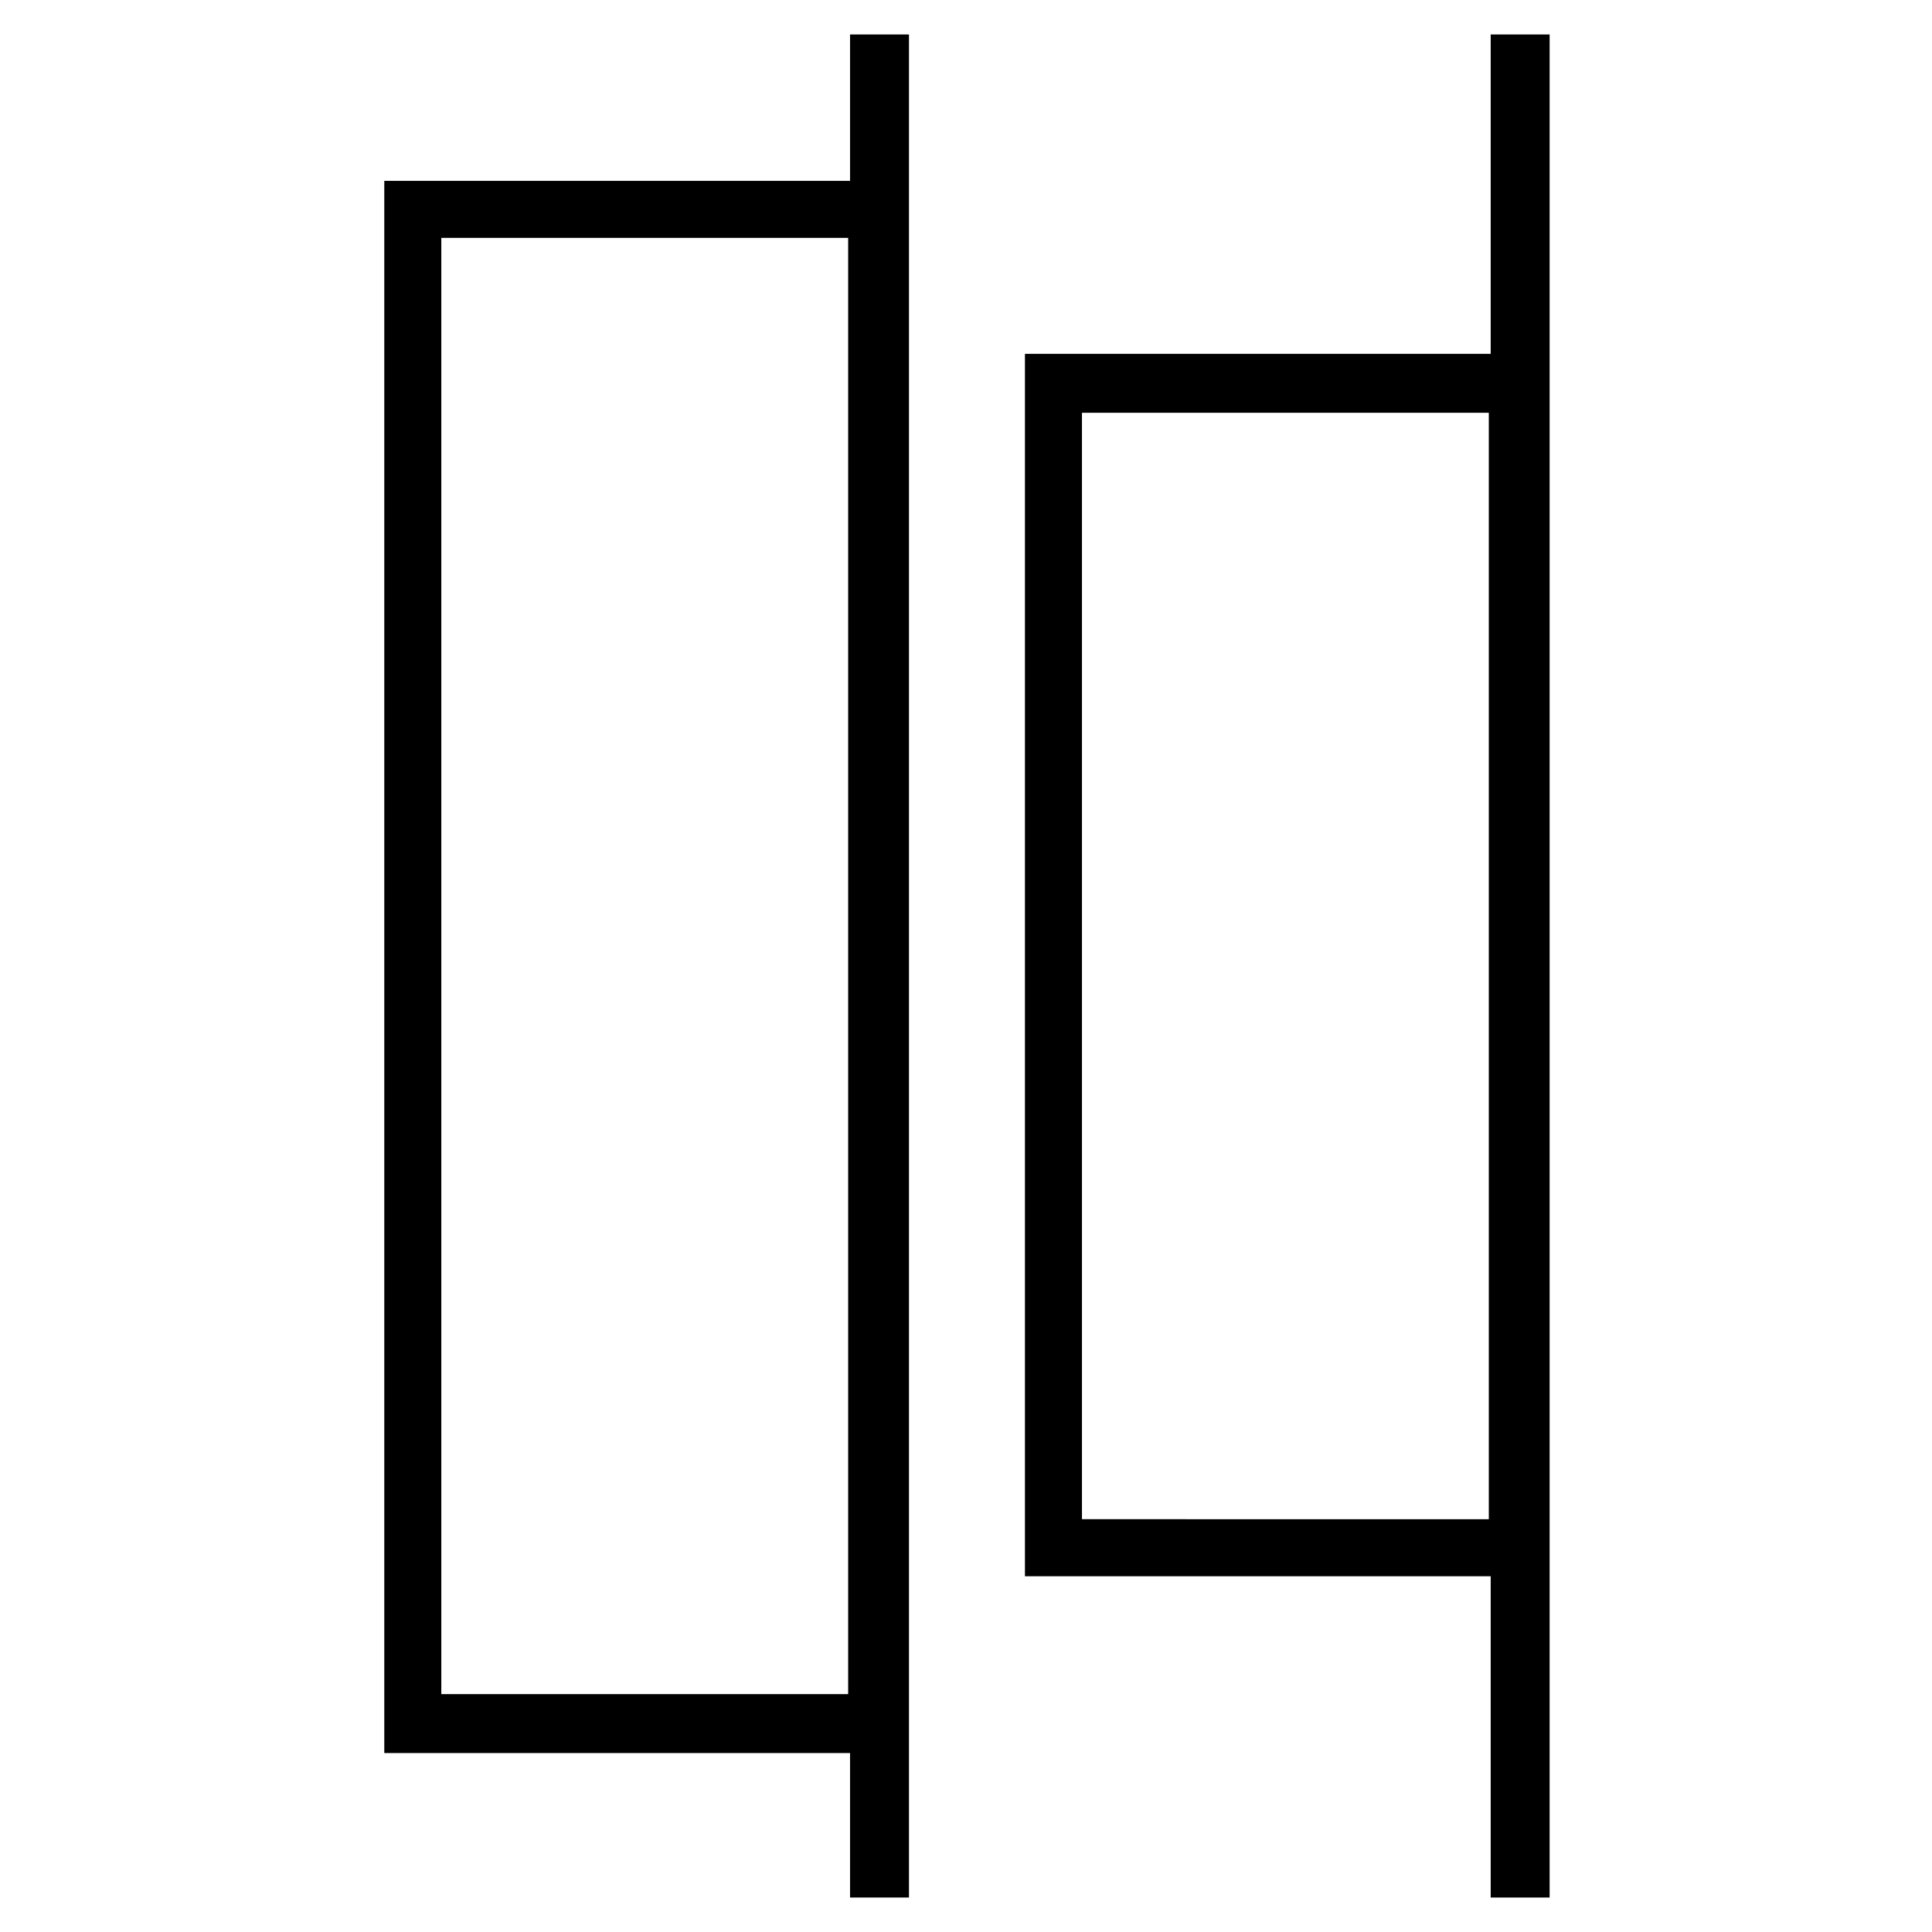
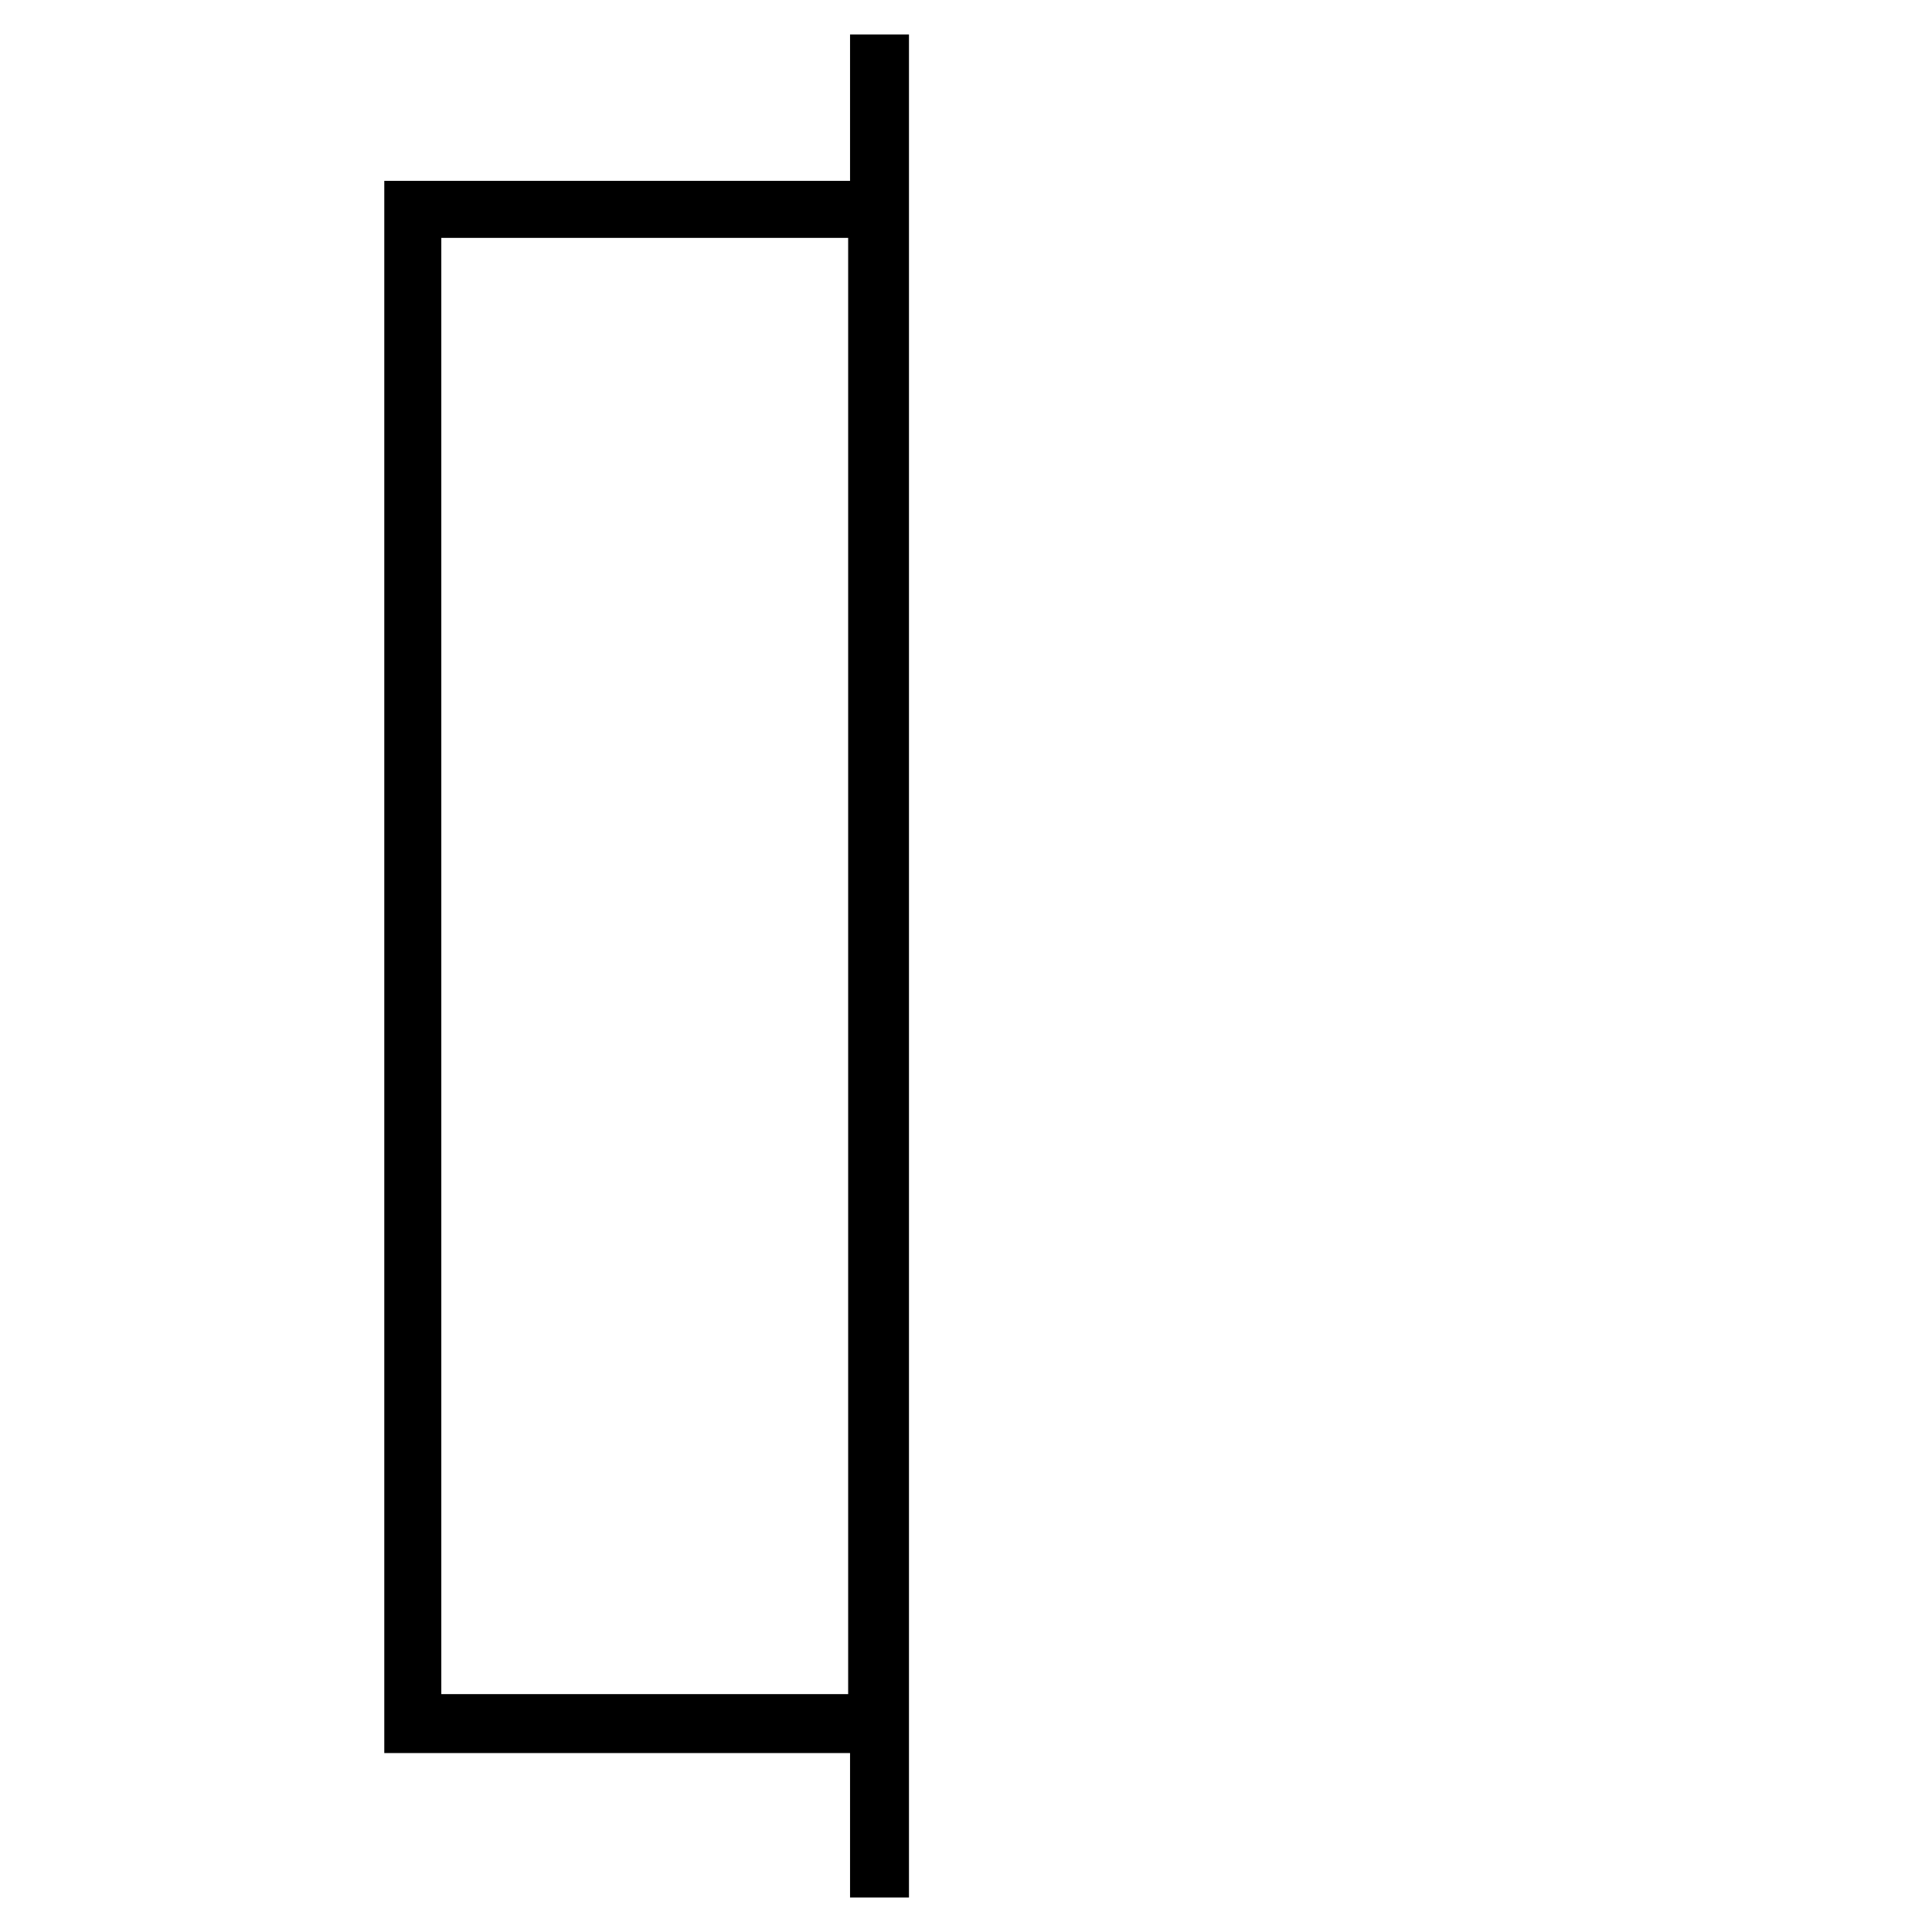
<svg xmlns="http://www.w3.org/2000/svg" fill="#000000" width="800px" height="800px" version="1.1" viewBox="144 144 512 512">
  <g>
    <path d="m369.27 191.93h-123.43v416.65h123.43v38.285h15.617v-493.73h-15.617zm-108.32 401.03v-385.92h107.82v385.92z" />
-     <path d="m539.05 153.13v84.641h-123.43v323.95h123.43v85.141h15.617v-493.73zm-108.32 393.47v-293.21h107.82v293.22z" />
  </g>
</svg>